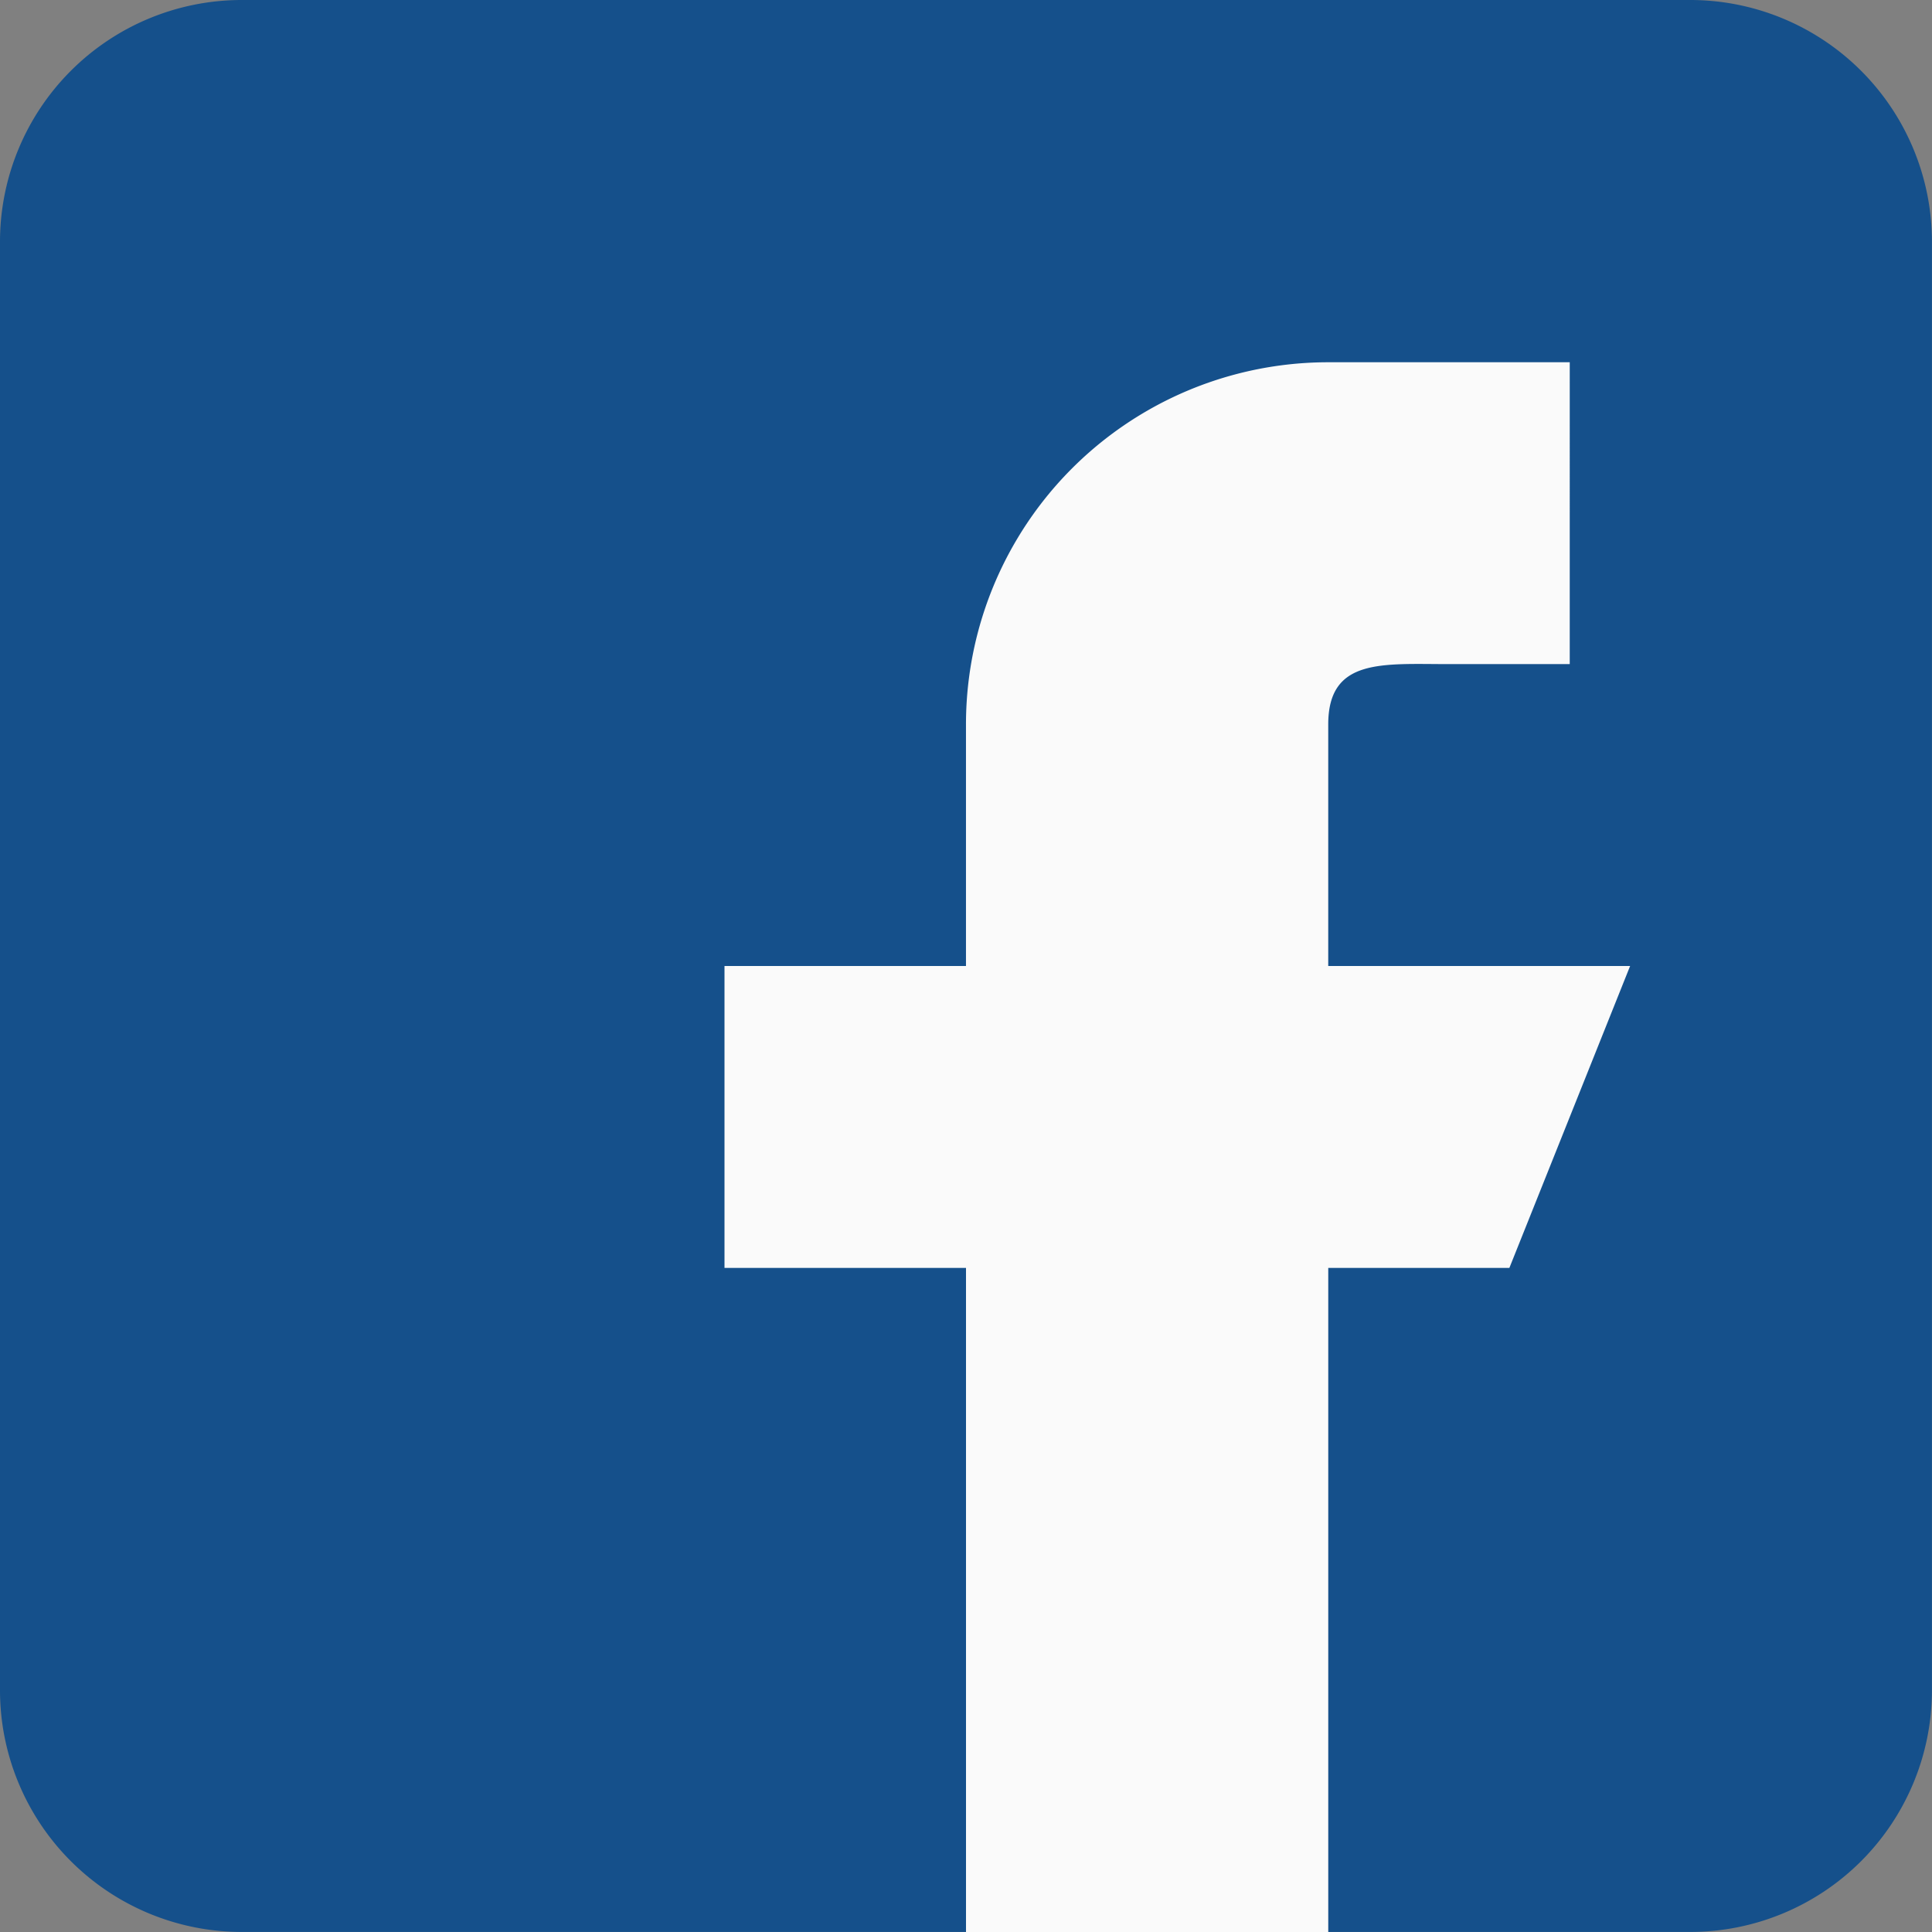
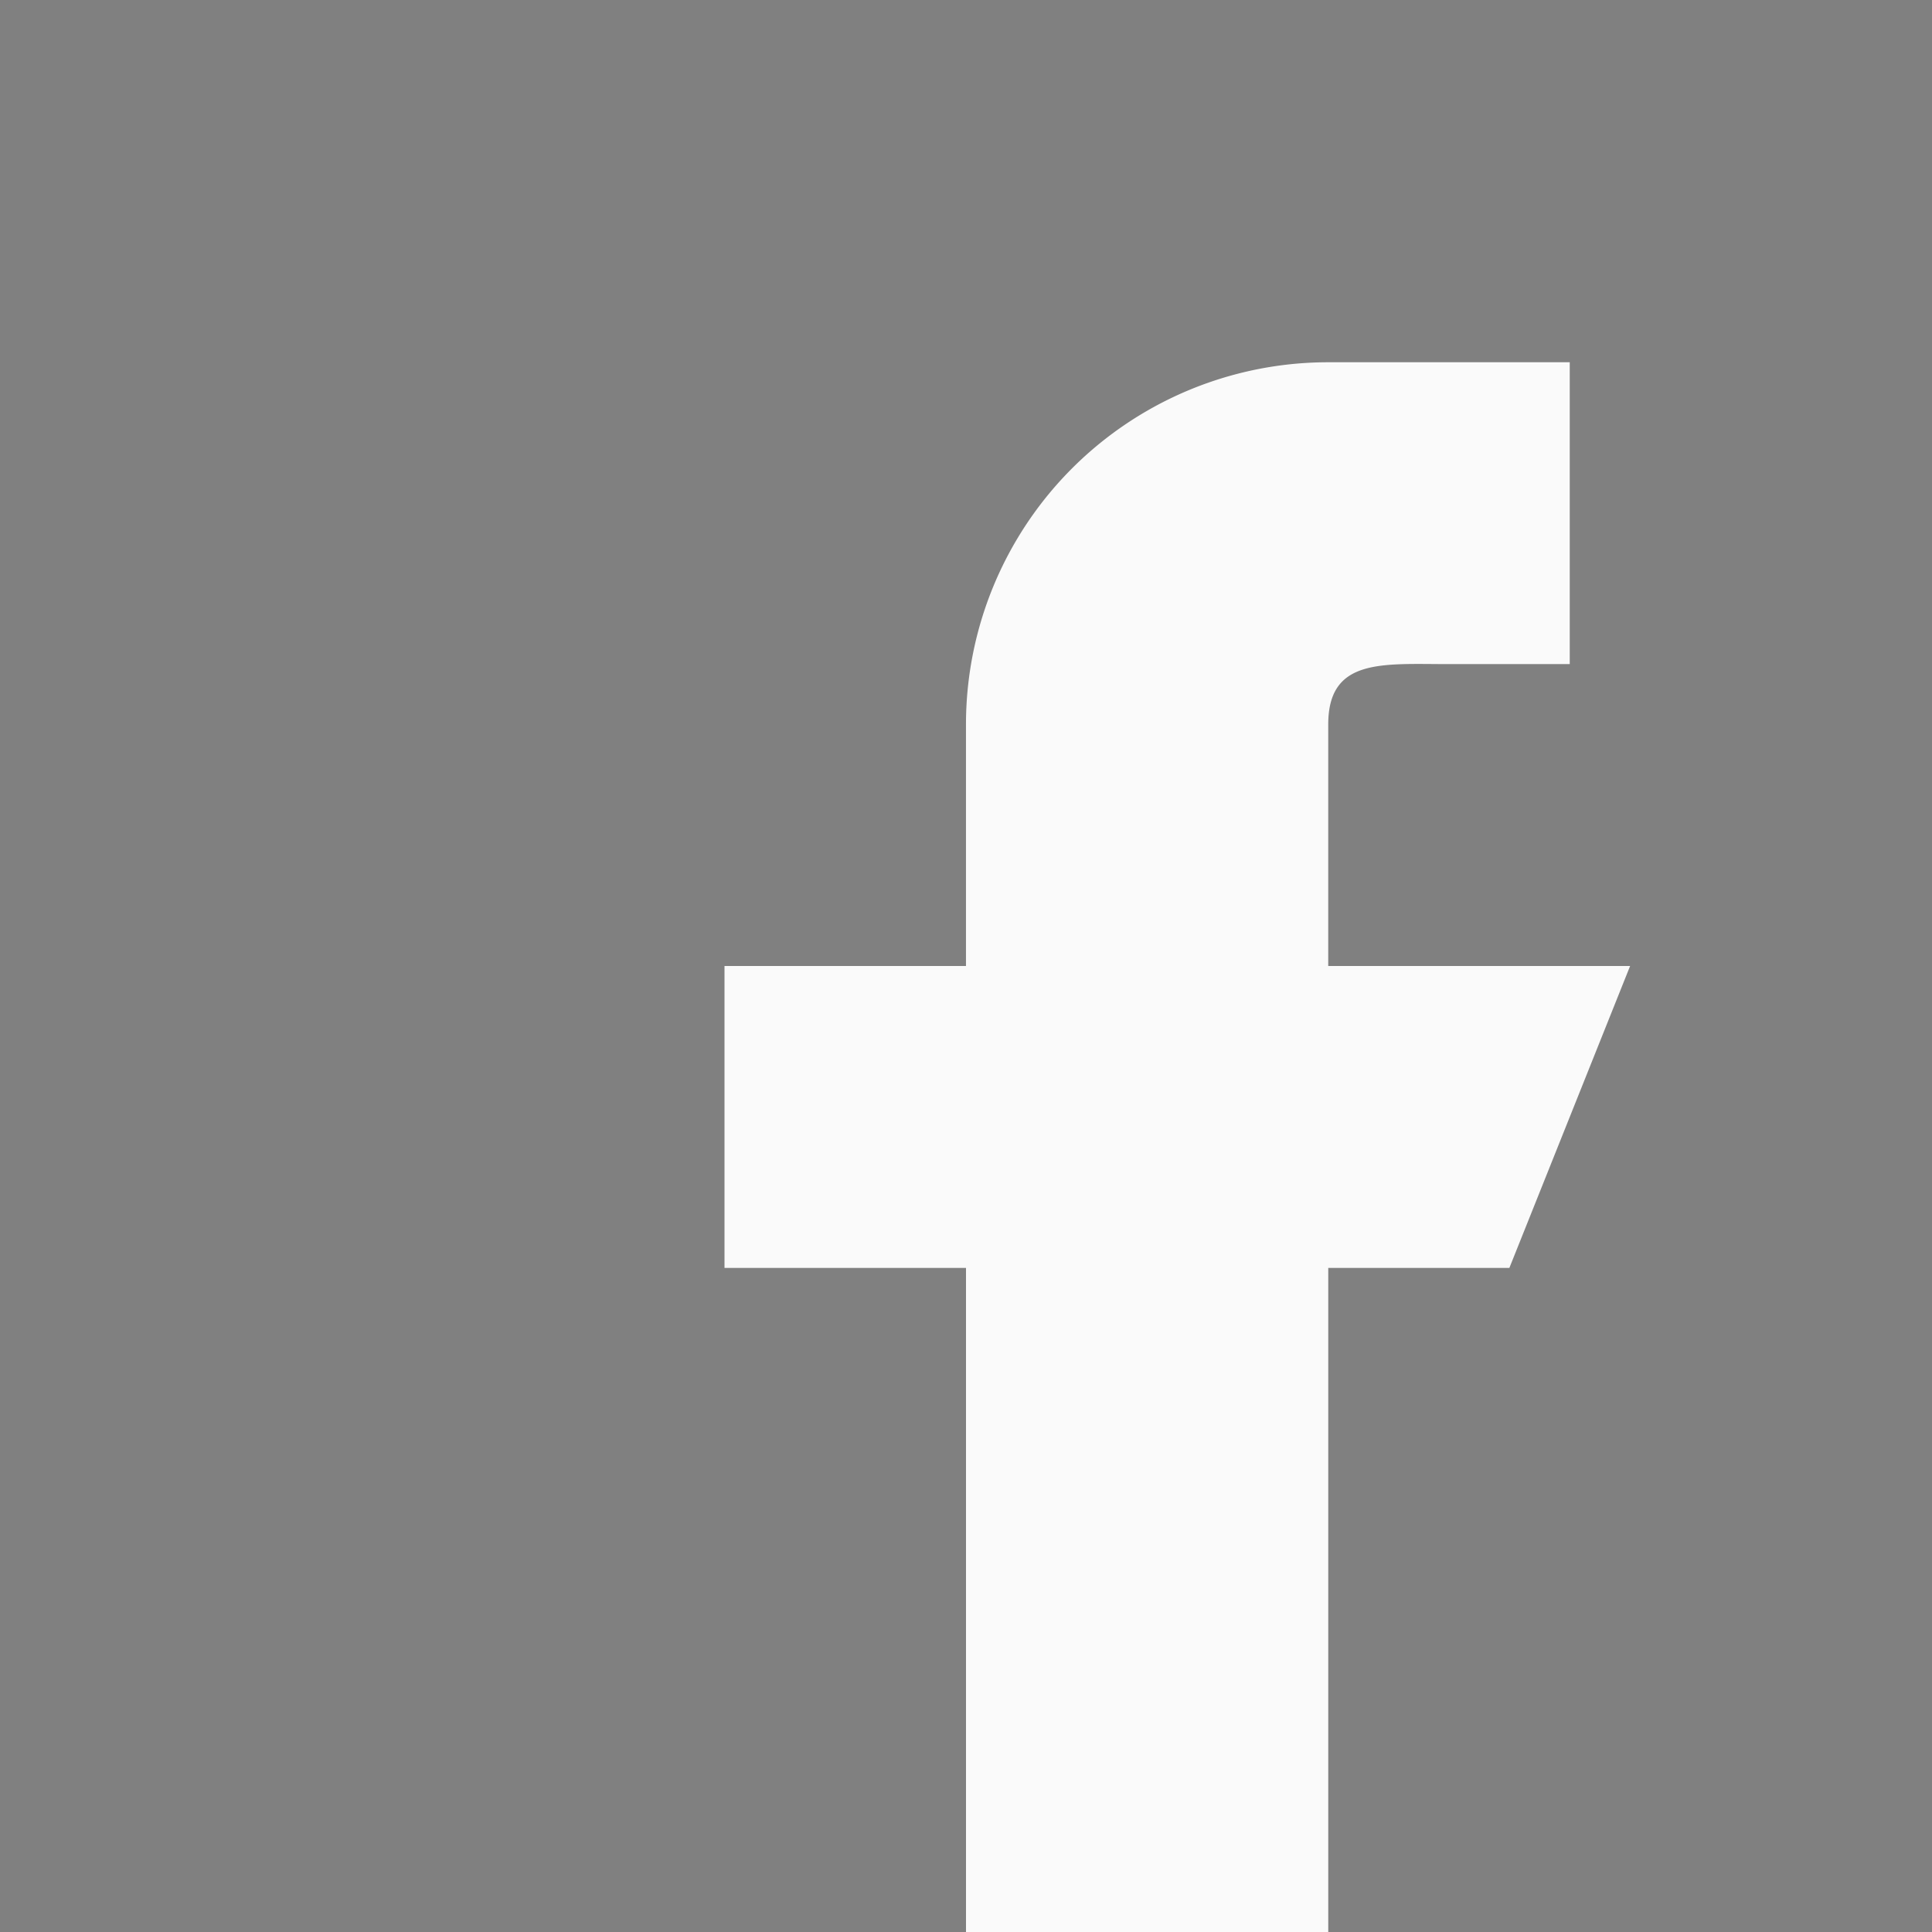
<svg xmlns="http://www.w3.org/2000/svg" id="facebook" width="77.502" height="77.502" viewBox="0 0 77.502 77.502">
  <rect x="0" y="0" width="77.502" height="77.502" fill="#808080" stroke="none" />
-   <path id="Path_1044" data-name="Path 1044" d="M67.814,0H9.688A9.7,9.7,0,0,0,0,9.688V67.814A9.7,9.7,0,0,0,9.688,77.5H67.814A9.7,9.7,0,0,0,77.5,67.814V9.688A9.7,9.7,0,0,0,67.814,0Z" fill="#15508b" />
  <path id="Path_1045" data-name="Path 1045" d="M228.329,120.219h-12.11v-9.688c0-2.674,2.17-2.422,4.844-2.422h4.844V96h-9.688a14.531,14.531,0,0,0-14.532,14.532v9.688H192v12.11h9.688V158.97h14.532V132.329h7.266Z" transform="translate(-162.937 -81.468)" fill="#fafafa" />
</svg>